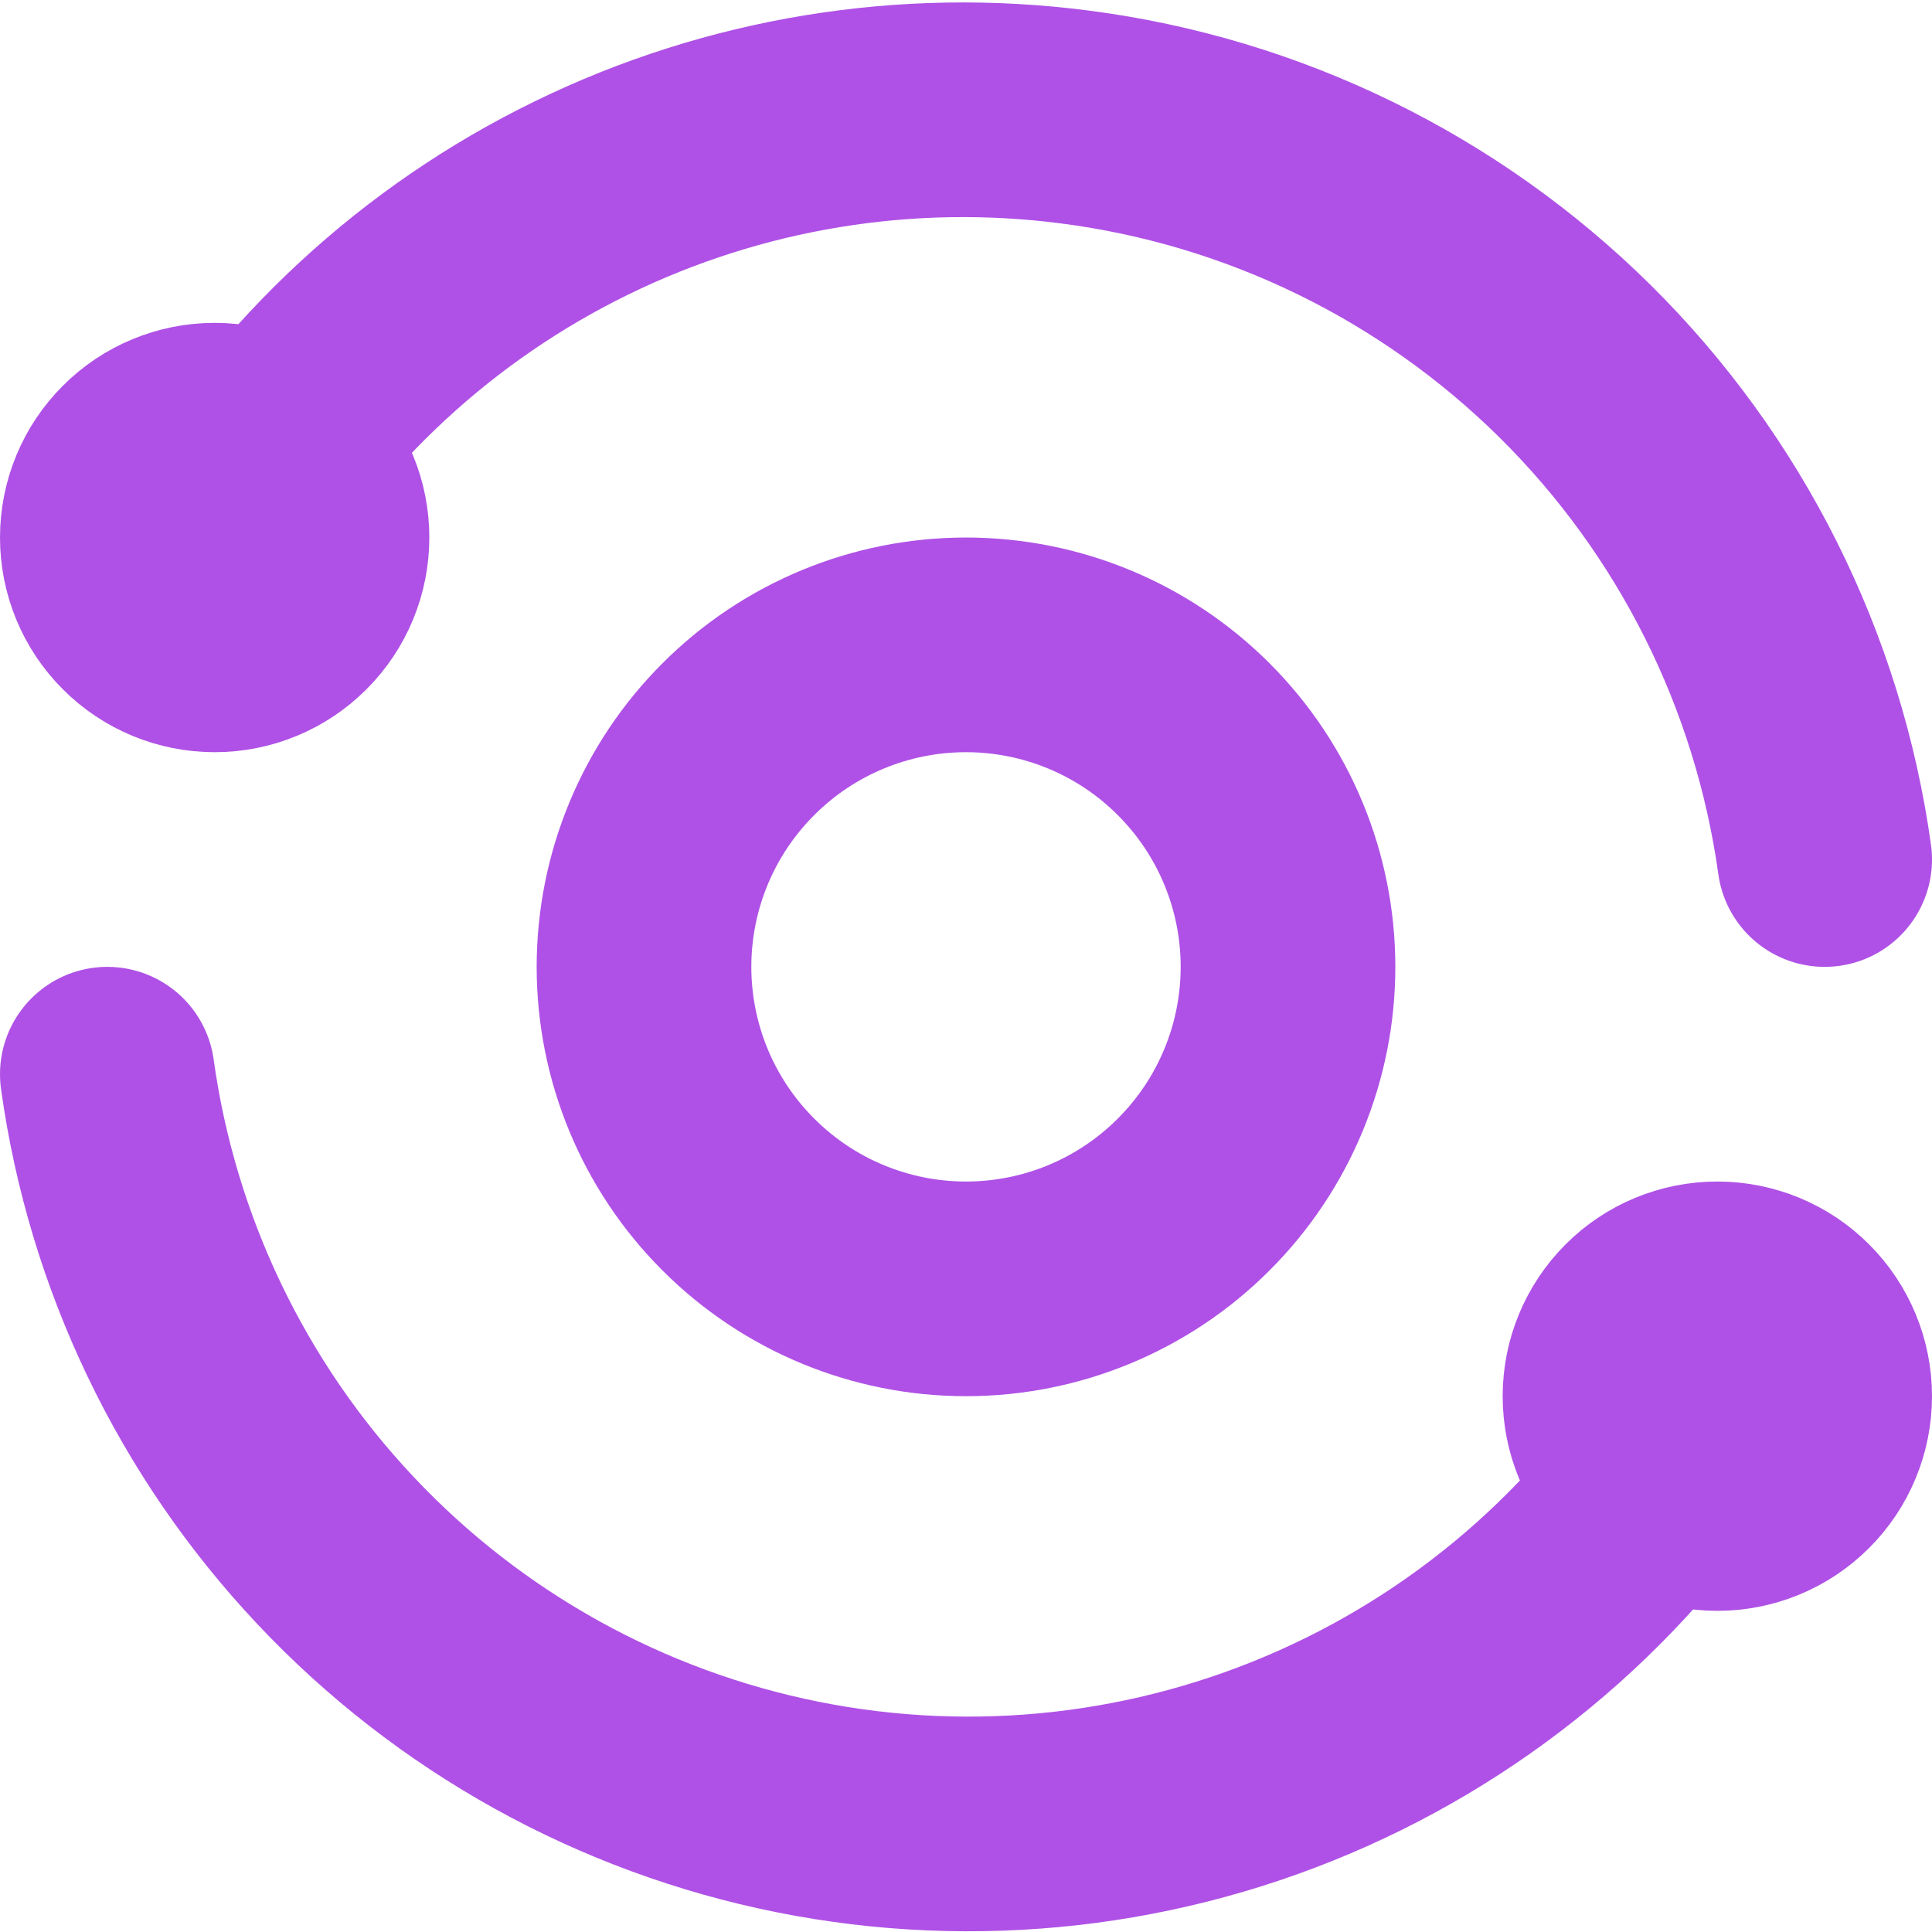
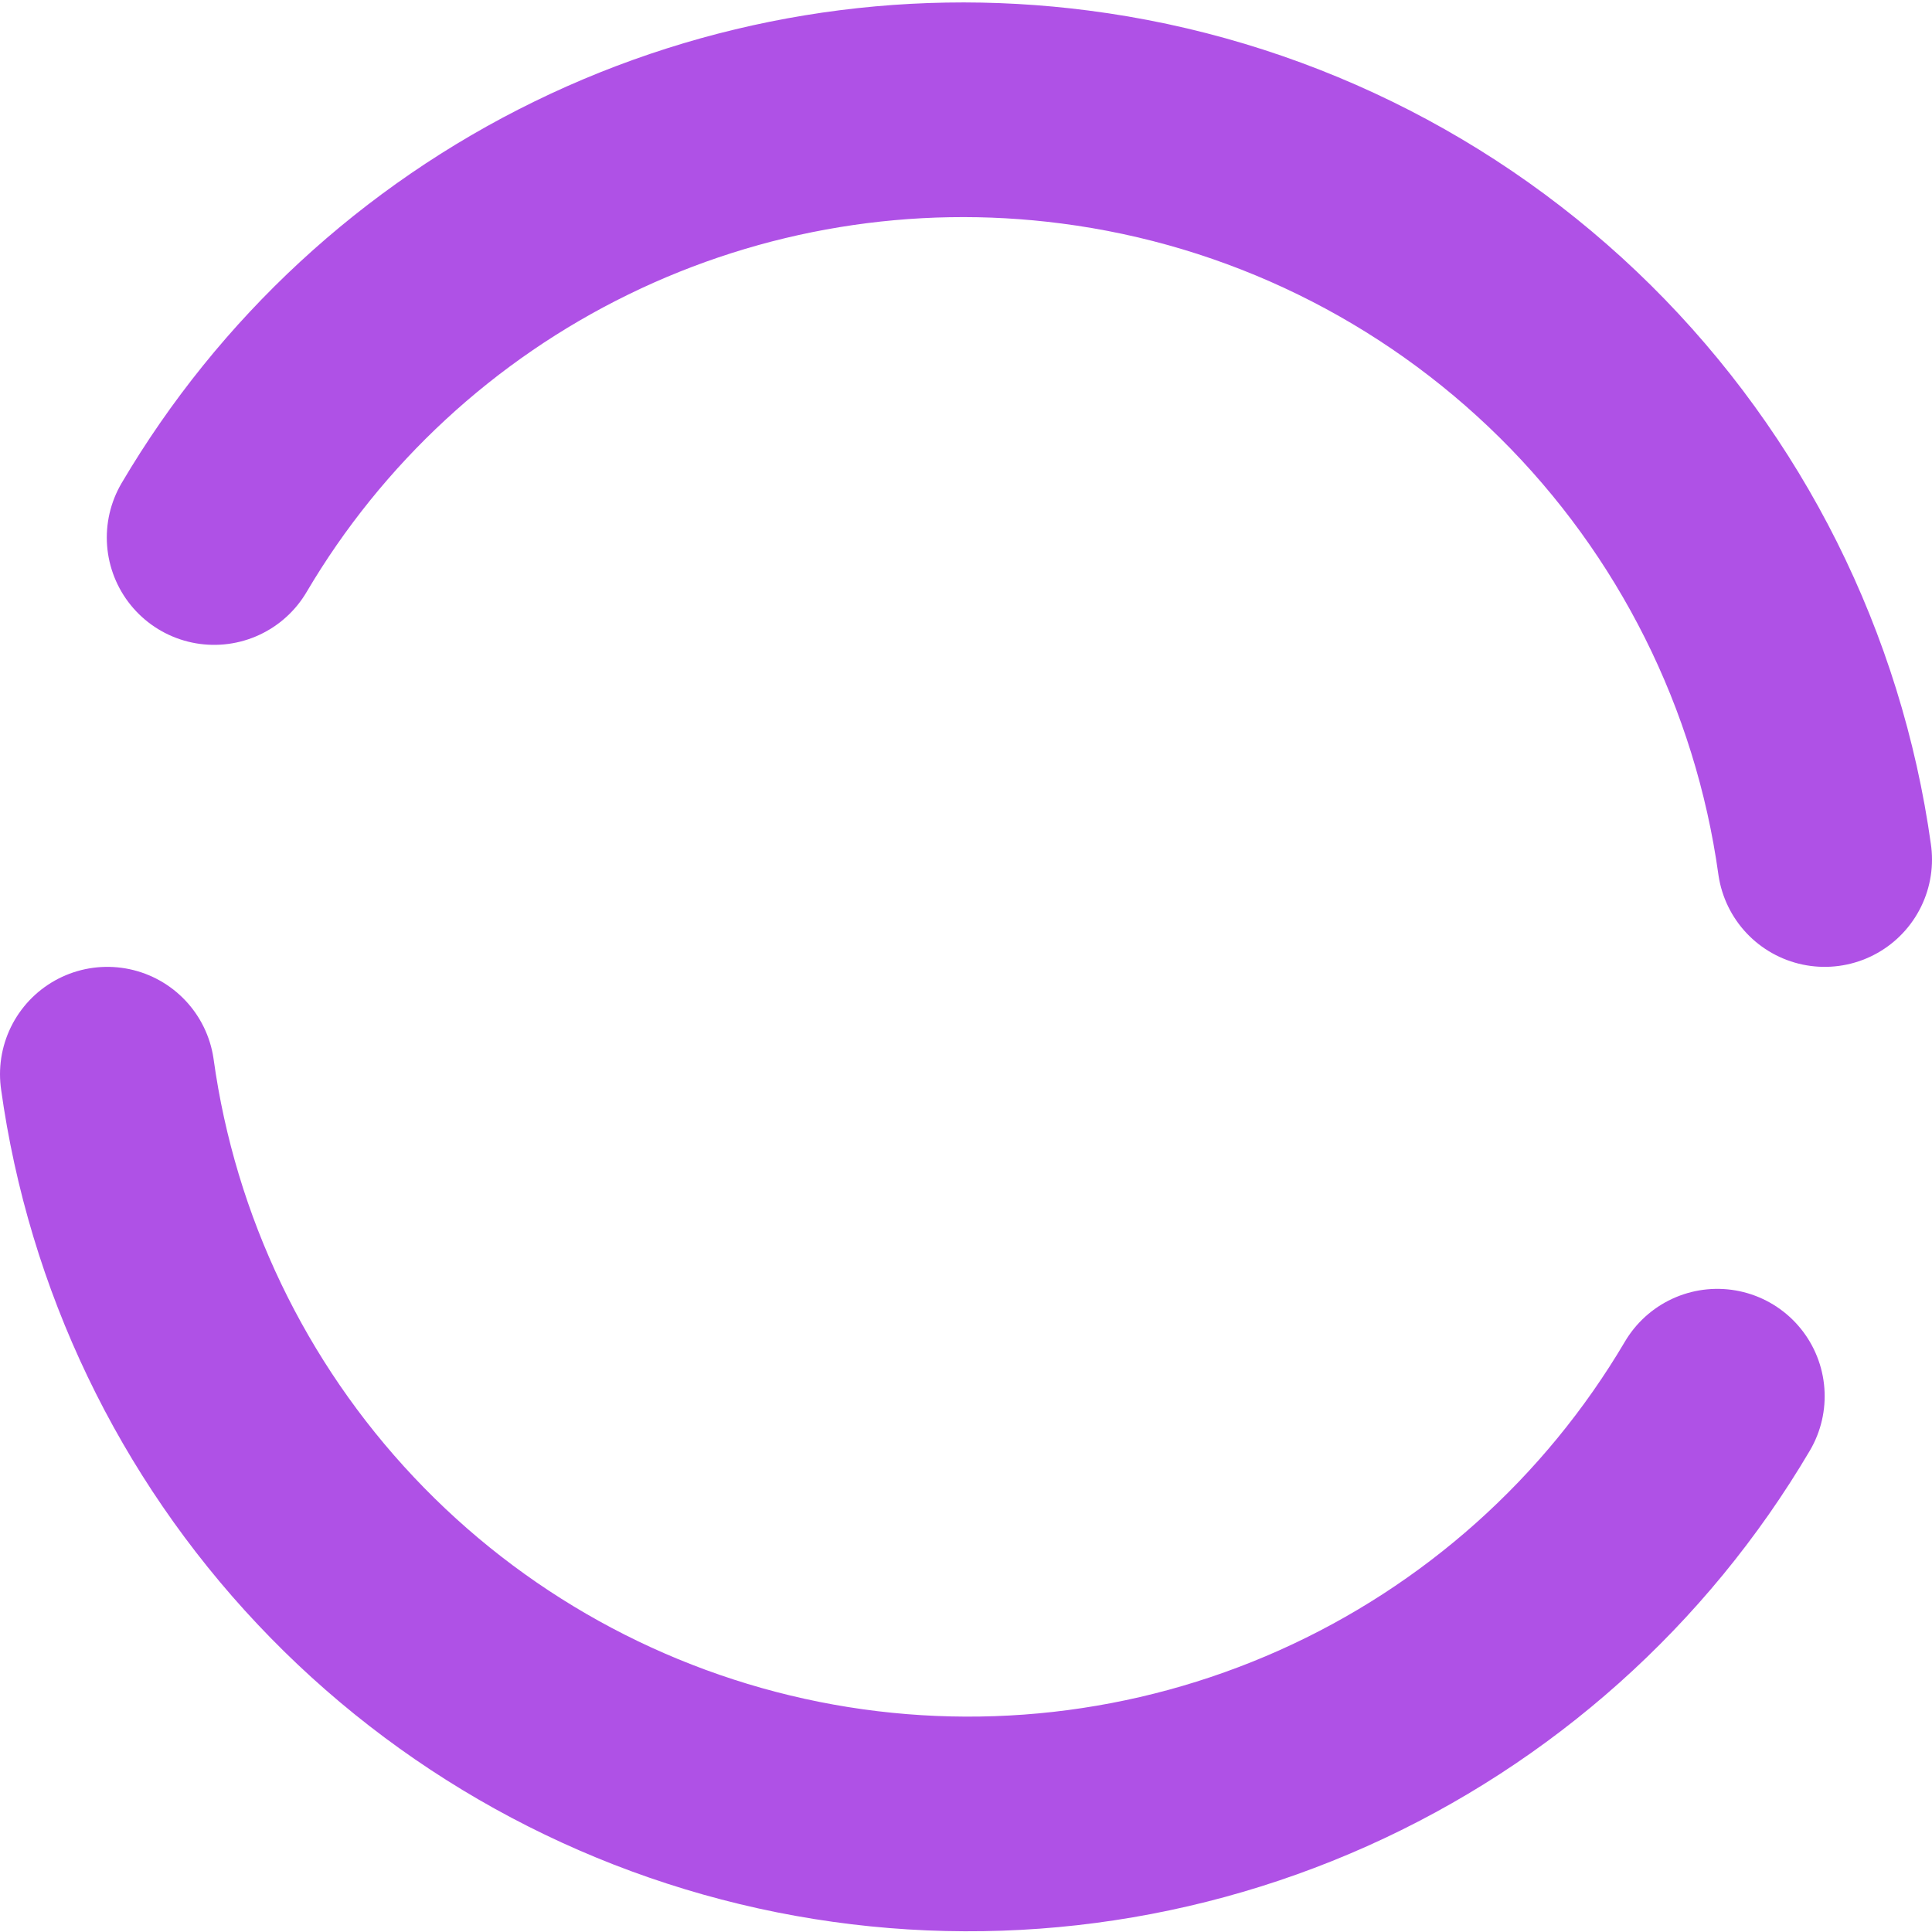
<svg xmlns="http://www.w3.org/2000/svg" fill="none" viewBox="0 0 18 18" height="18" width="18">
  <path stroke-linejoin="round" stroke-linecap="round" stroke-width="2" stroke="#AF51E6" d="M17 8.008C16.755 6.248 15.939 4.618 14.677 3.368C13.414 2.118 11.776 1.317 10.014 1.09C8.441 0.886 6.842 1.148 5.416 1.845C3.991 2.541 2.801 3.641 1.995 5.008M1 10.008C1.231 11.673 1.975 13.225 3.128 14.448C4.281 15.672 5.786 16.506 7.434 16.836C9.083 17.166 10.793 16.974 12.328 16.288C13.863 15.602 15.146 14.456 16 13.008" />
-   <path stroke-linejoin="round" stroke-linecap="round" stroke-width="2" stroke="#AF51E6" d="M15 13.008C15 13.273 15.105 13.528 15.293 13.715C15.48 13.903 15.735 14.008 16 14.008C16.265 14.008 16.52 13.903 16.707 13.715C16.895 13.528 17 13.273 17 13.008C17 12.743 16.895 12.489 16.707 12.301C16.52 12.113 16.265 12.008 16 12.008C15.735 12.008 15.48 12.113 15.293 12.301C15.105 12.489 15 12.743 15 13.008ZM1 5.008C1 5.273 1.105 5.528 1.293 5.715C1.48 5.903 1.735 6.008 2 6.008C2.265 6.008 2.52 5.903 2.707 5.715C2.895 5.528 3 5.273 3 5.008C3 4.743 2.895 4.488 2.707 4.301C2.52 4.113 2.265 4.008 2 4.008C1.735 4.008 1.48 4.113 1.293 4.301C1.105 4.488 1 4.743 1 5.008ZM6 9.008C6 9.804 6.316 10.567 6.879 11.129C7.441 11.692 8.204 12.008 9 12.008C9.796 12.008 10.559 11.692 11.121 11.129C11.684 10.567 12 9.804 12 9.008C12 8.212 11.684 7.449 11.121 6.887C10.559 6.324 9.796 6.008 9 6.008C8.204 6.008 7.441 6.324 6.879 6.887C6.316 7.449 6 8.212 6 9.008Z" />
</svg>